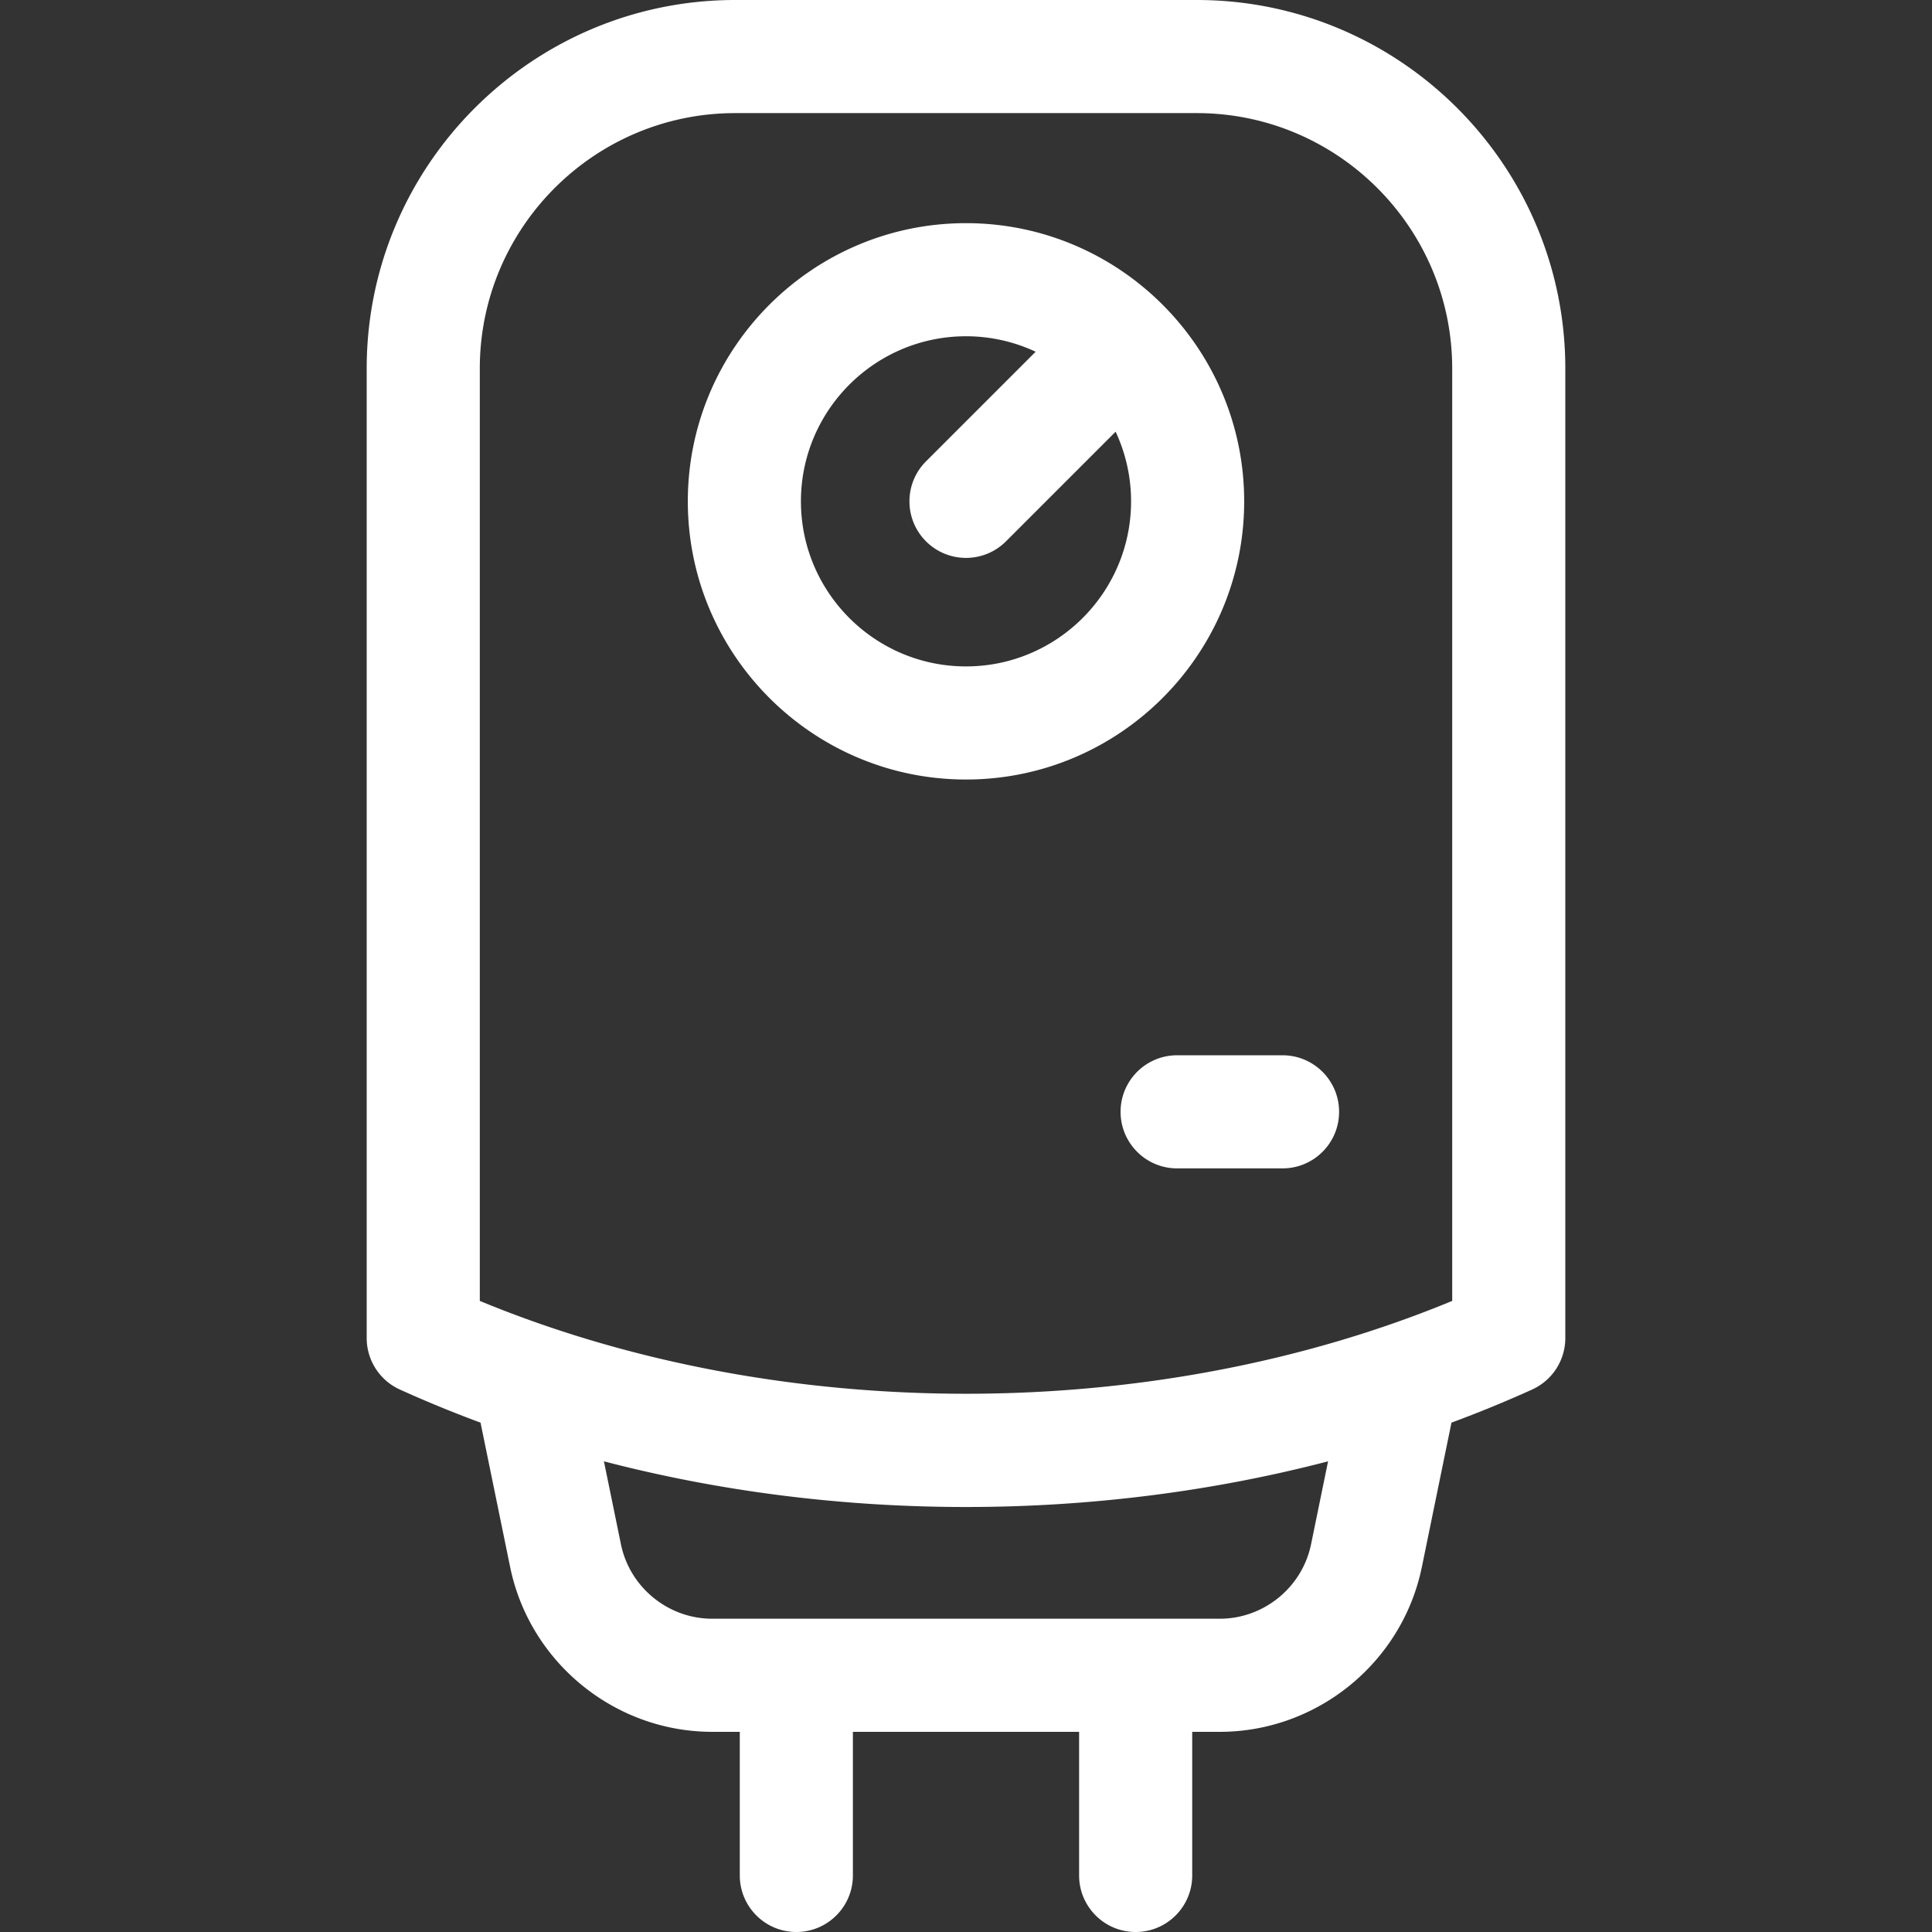
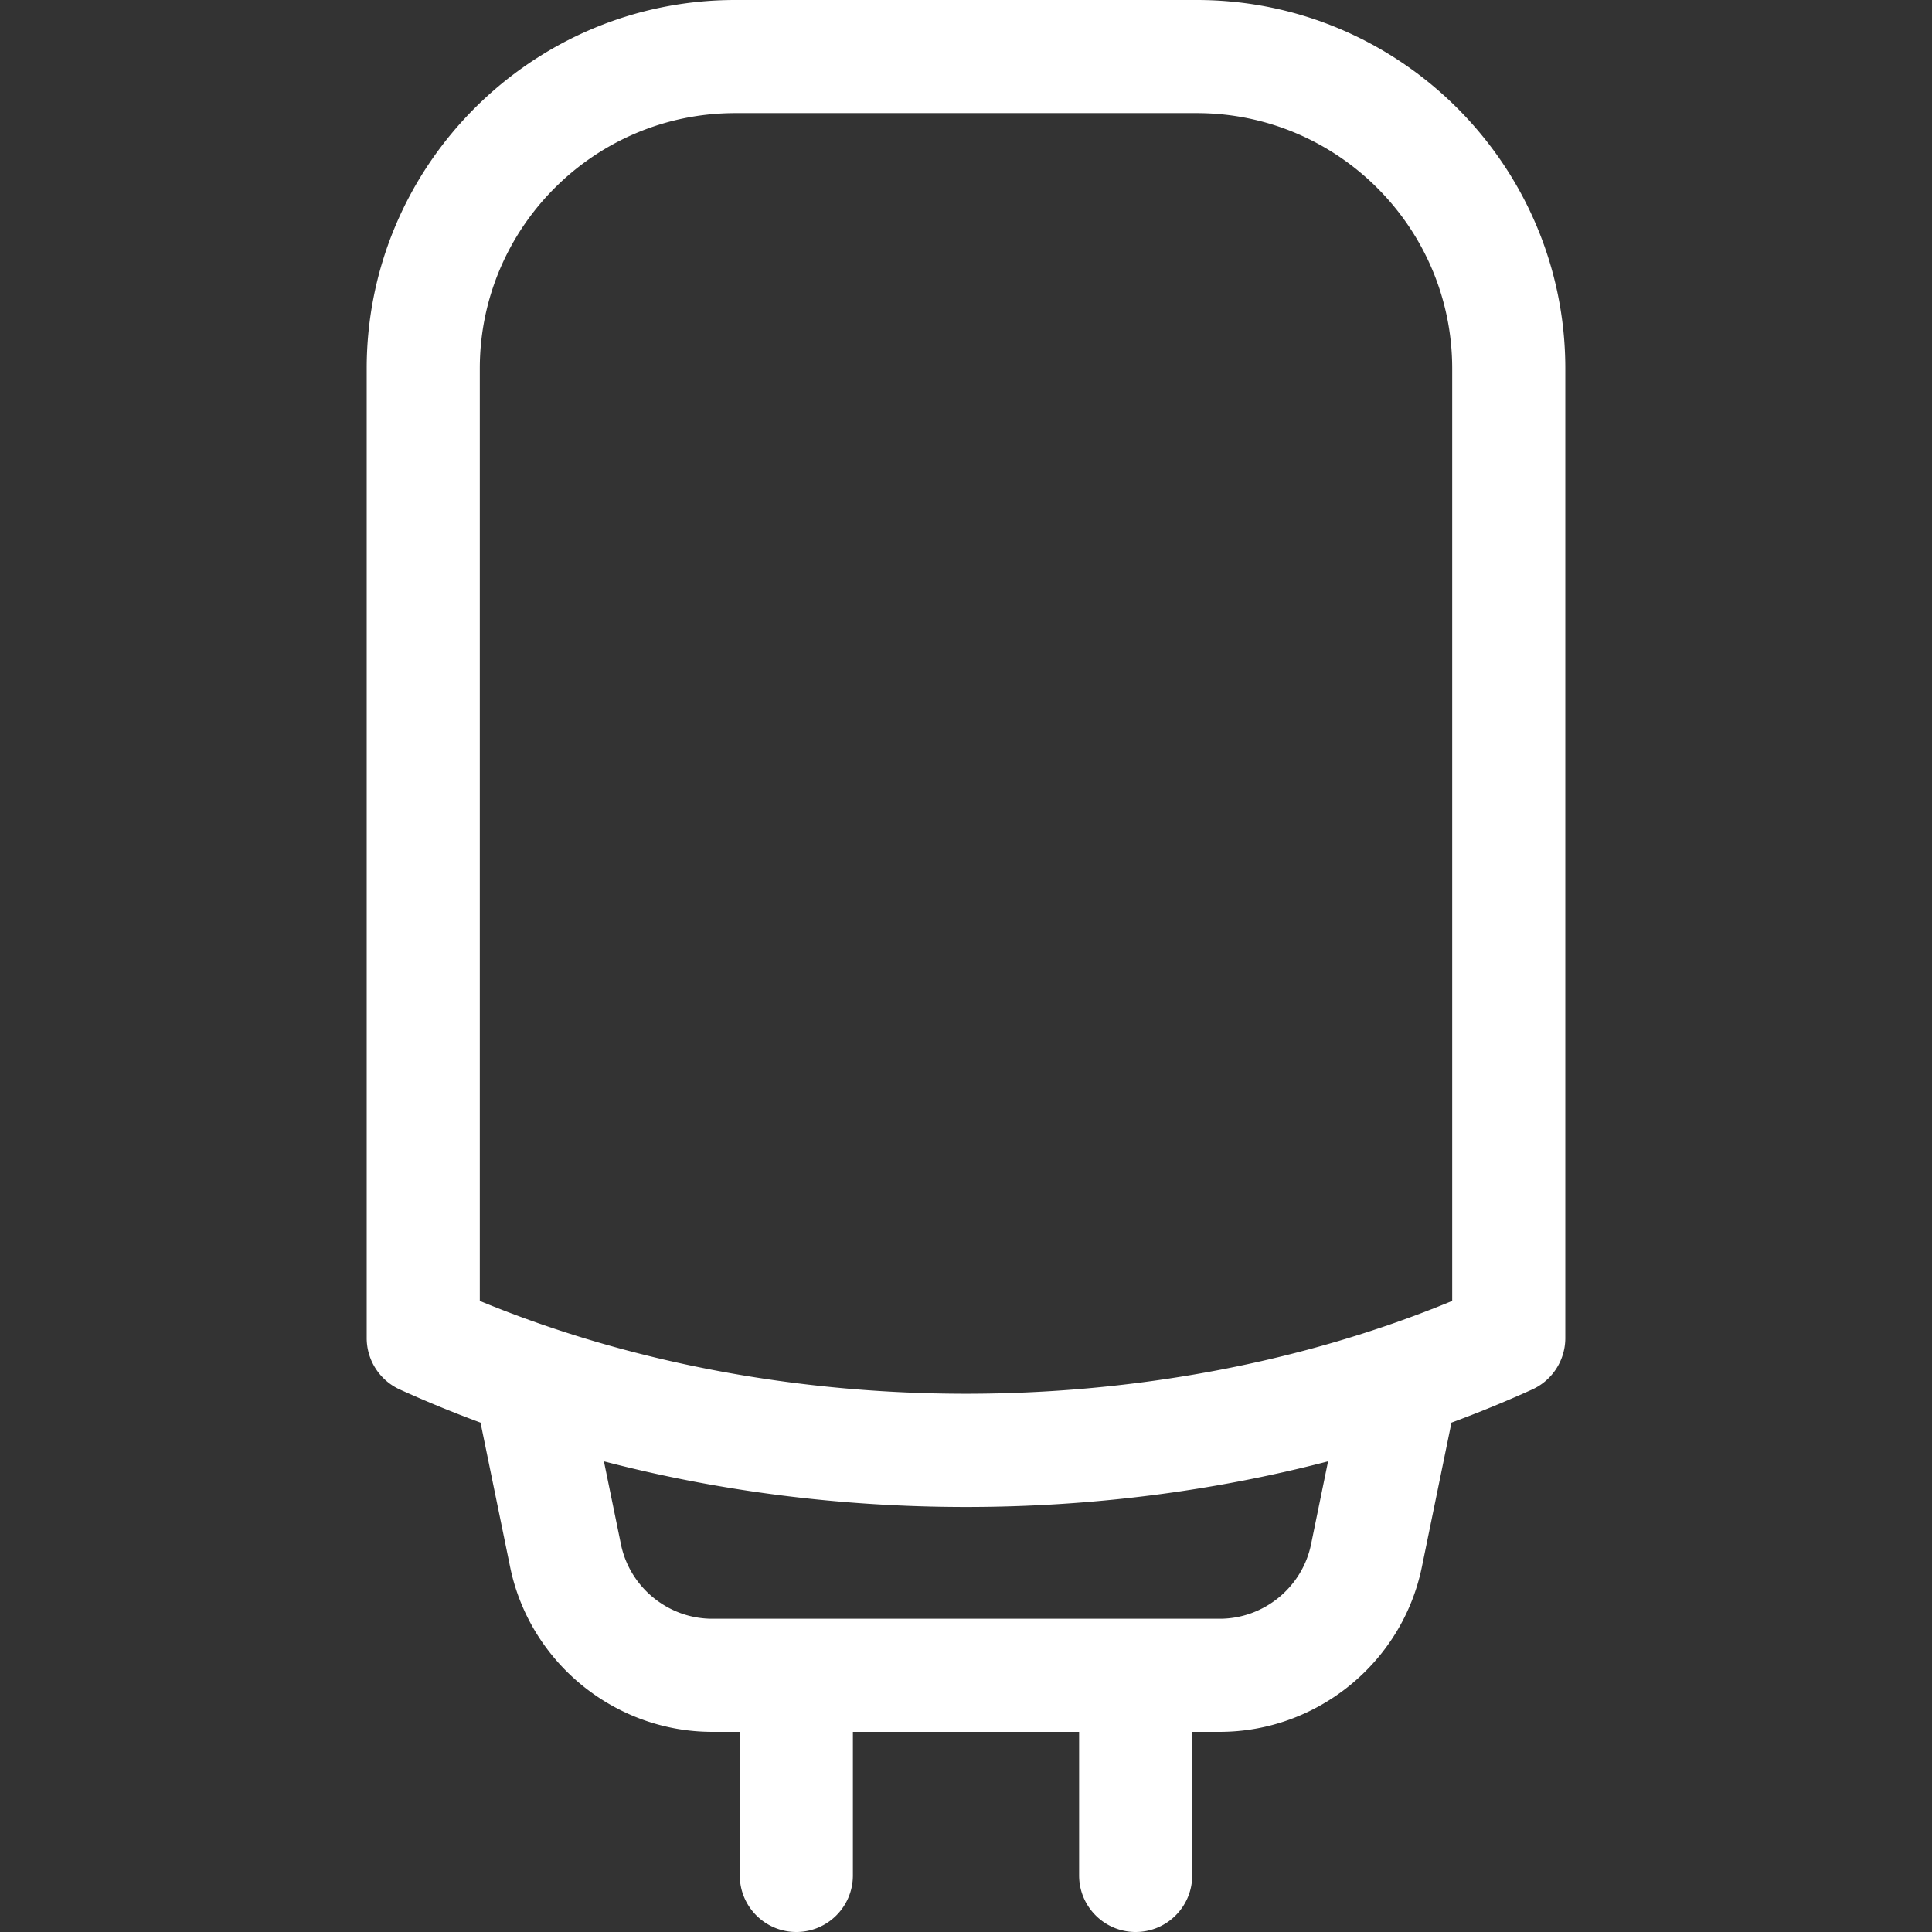
<svg xmlns="http://www.w3.org/2000/svg" width="512" height="512" x="0" y="0" viewBox="0 0 512.438 512.438" style="enable-background:new 0 0 512 512" xml:space="preserve" class="">
  <rect x="0" y="0" width="512.438" height="512.438" fill="#333333" stroke="none" />
  <g>
    <path d="M317.428 0H195.01c-53.9 0-97.75 43.85-97.75 97.749v257.149a15 15 0 0 0 8.81 13.663 324.154 324.154 0 0 0 21.384 8.774l7.849 38.274c5.197 25.343 27.746 43.737 53.617 43.737h7.299v38.09c0 8.284 6.716 15 15 15s15-6.716 15-15v-38.09h60v38.09c0 8.284 6.716 15 15 15s15-6.716 15-15v-38.09h7.299c25.871 0 48.42-18.395 53.617-43.737l7.849-38.274a324.19 324.19 0 0 0 21.385-8.775 15 15 0 0 0 8.81-13.663V97.749C415.178 43.85 371.327 0 317.428 0zM127.26 97.749C127.26 60.393 157.652 30 195.01 30h122.418c37.357 0 67.75 30.393 67.75 67.749v247.302c-79.404 32.834-178.513 32.834-257.918 0zm220.486 311.834c-2.349 11.452-12.538 19.765-24.229 19.765H188.92c-11.691 0-21.88-8.312-24.229-19.765l-4.508-21.984c30.616 7.981 63.07 12.114 96.036 12.114 32.965 0 65.419-4.133 96.035-12.114z" fill="#ffffff" opacity="1" data-original="#000000" class="" />
-     <path d="M330.002 132.974c0-40.685-33.099-73.783-73.783-73.783s-73.783 33.099-73.783 73.783 33.099 73.783 73.783 73.783 73.783-33.099 73.783-73.783zm-73.783 43.783c-24.142 0-43.783-19.641-43.783-43.783s19.641-43.783 43.783-43.783a43.524 43.524 0 0 1 18.471 4.1l-29.077 29.077c-5.858 5.857-5.858 15.354-.001 21.213a14.952 14.952 0 0 0 10.607 4.394c3.838 0 7.678-1.465 10.606-4.394l29.077-29.076a43.516 43.516 0 0 1 4.1 18.47c0 24.141-19.641 43.782-43.783 43.782zM297.219 294.898c0 8.284 6.716 15 15 15h27.959c8.284 0 15-6.716 15-15s-6.716-15-15-15h-27.959c-8.285 0-15 6.716-15 15z" fill="#ffffff" opacity="1" data-original="#000000" class="" />
  </g>
</svg>